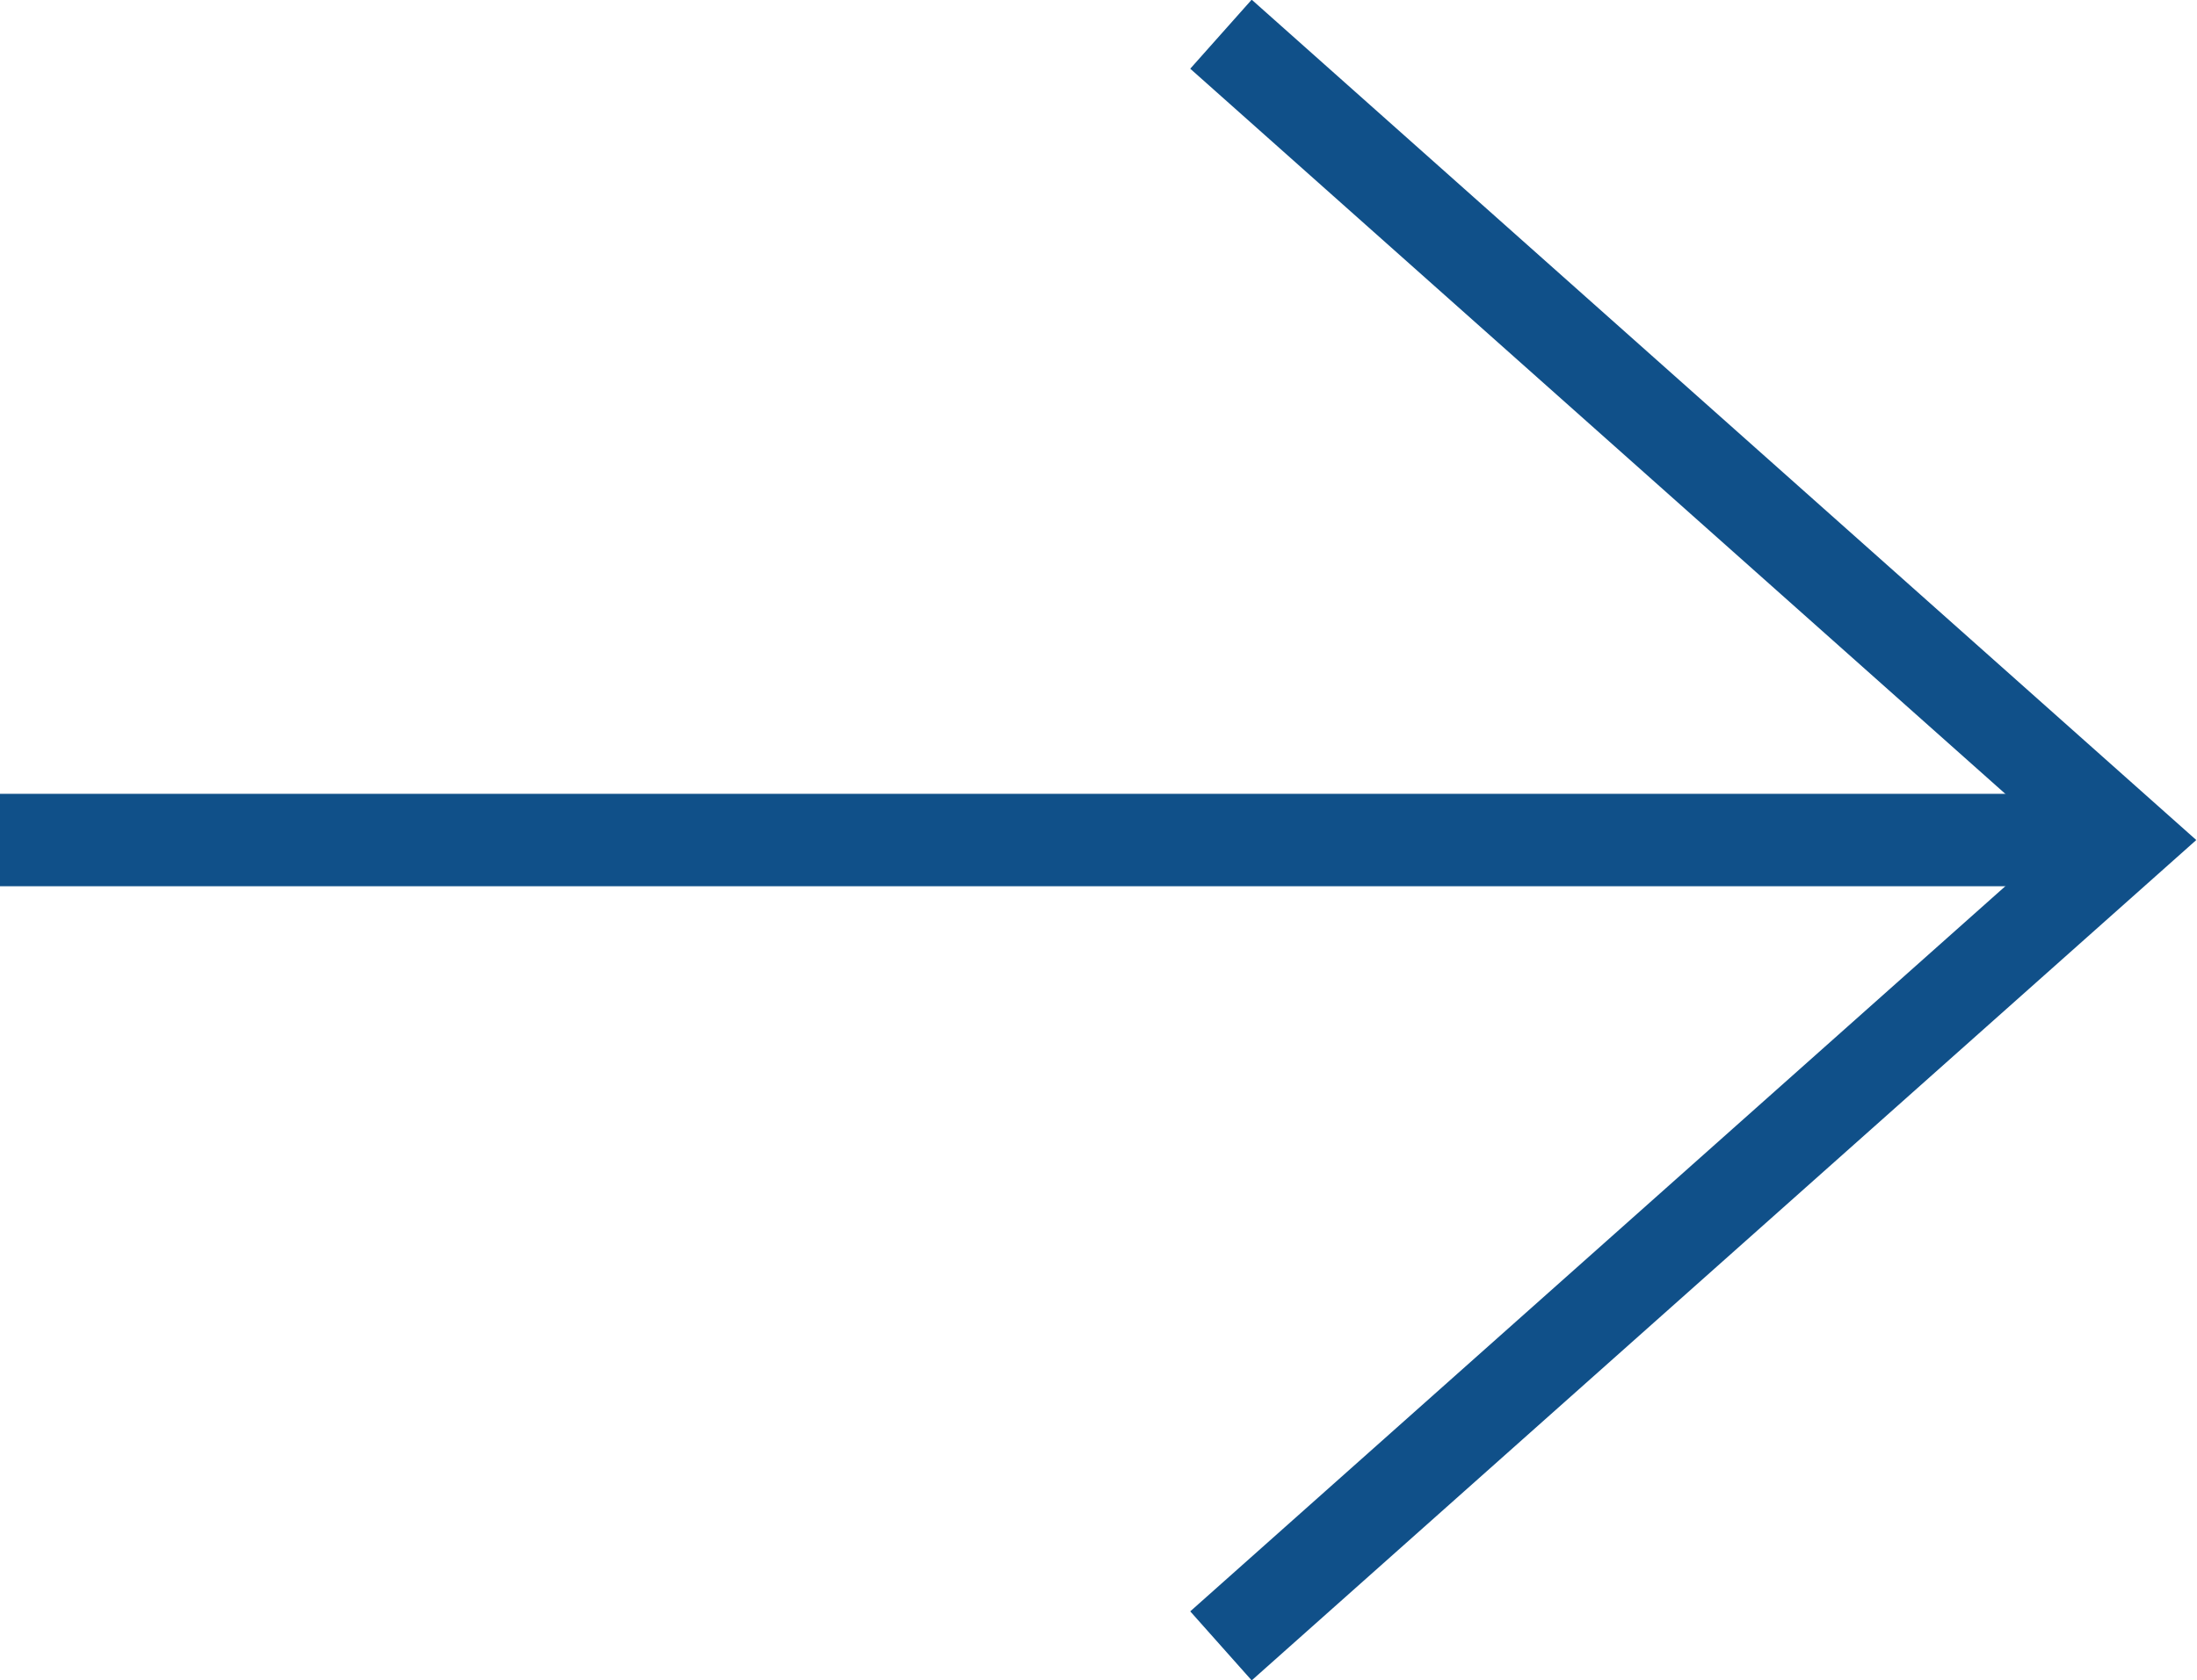
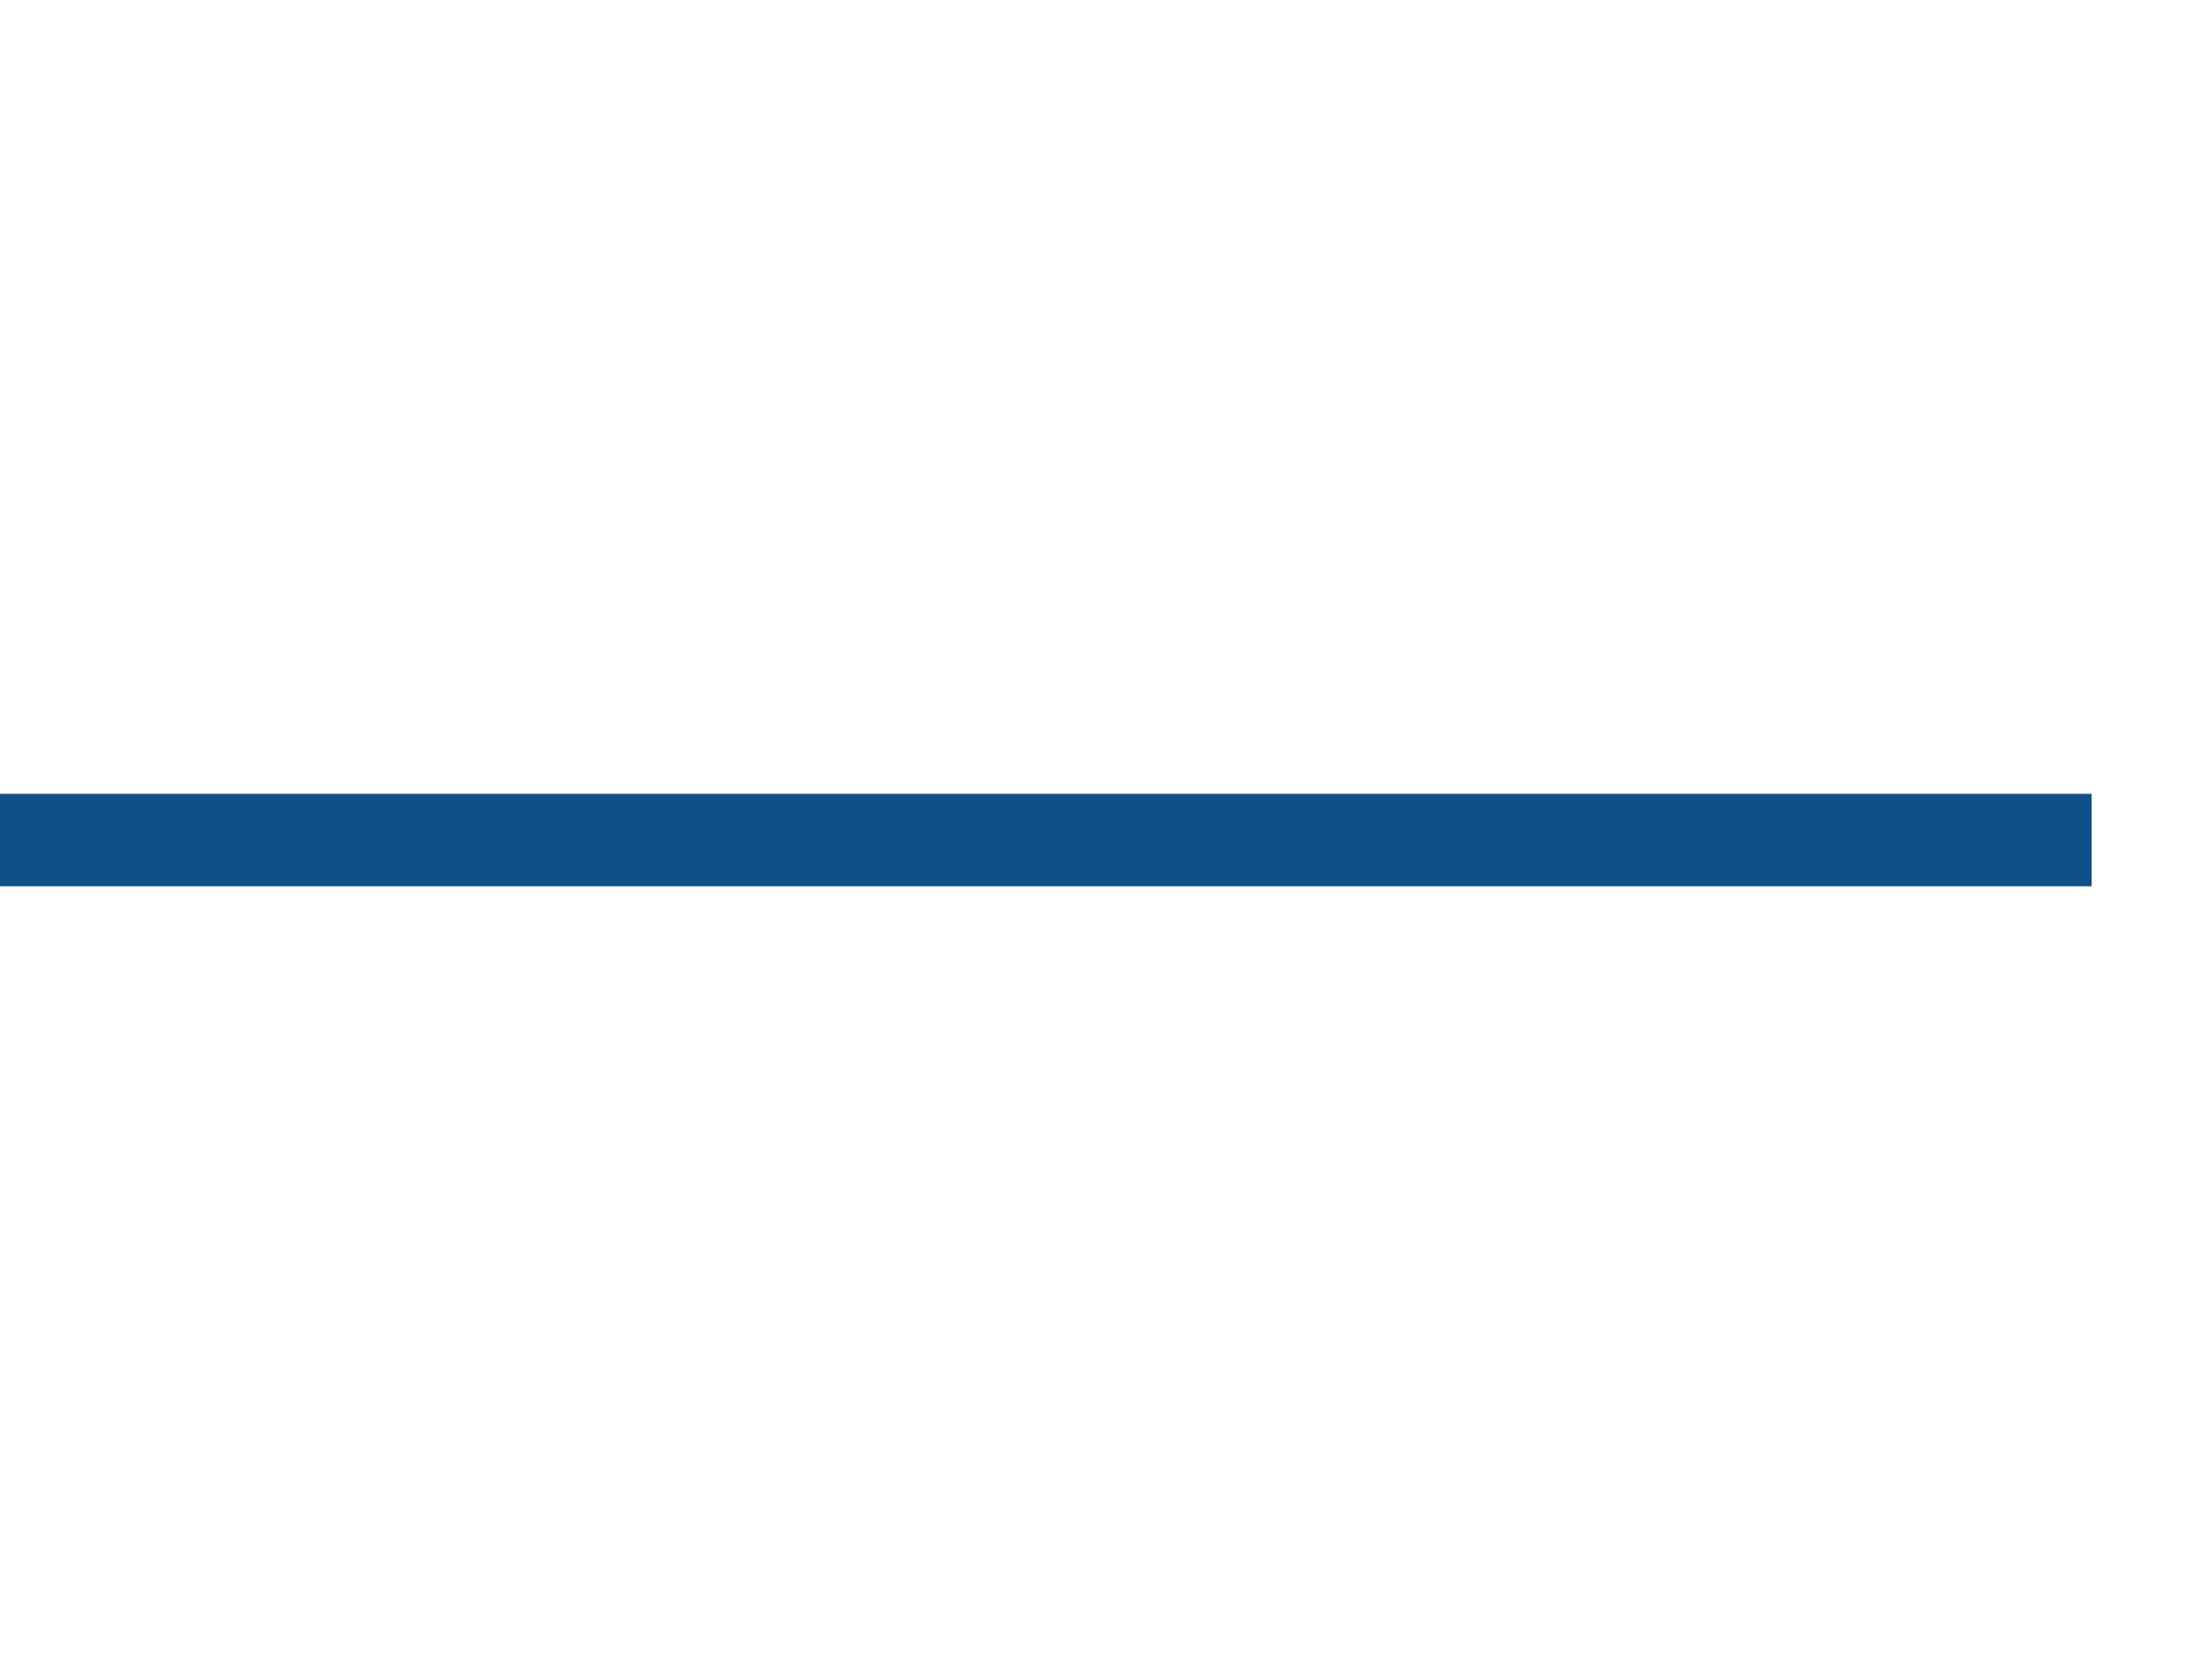
<svg xmlns="http://www.w3.org/2000/svg" id="_レイヤー_1" data-name="レイヤー 1" viewBox="0 0 23.77 18.18">
  <defs>
    <style>
      .cls-1 {
        fill: none;
        stroke: #105089;
        stroke-miterlimit: 10;
      }
    </style>
  </defs>
  <line class="cls-1" y1="9.09" x2="22.63" y2="9.09" />
-   <polyline class="cls-1" points="13.21 .37 23.01 9.09 13.21 17.81" />
</svg>